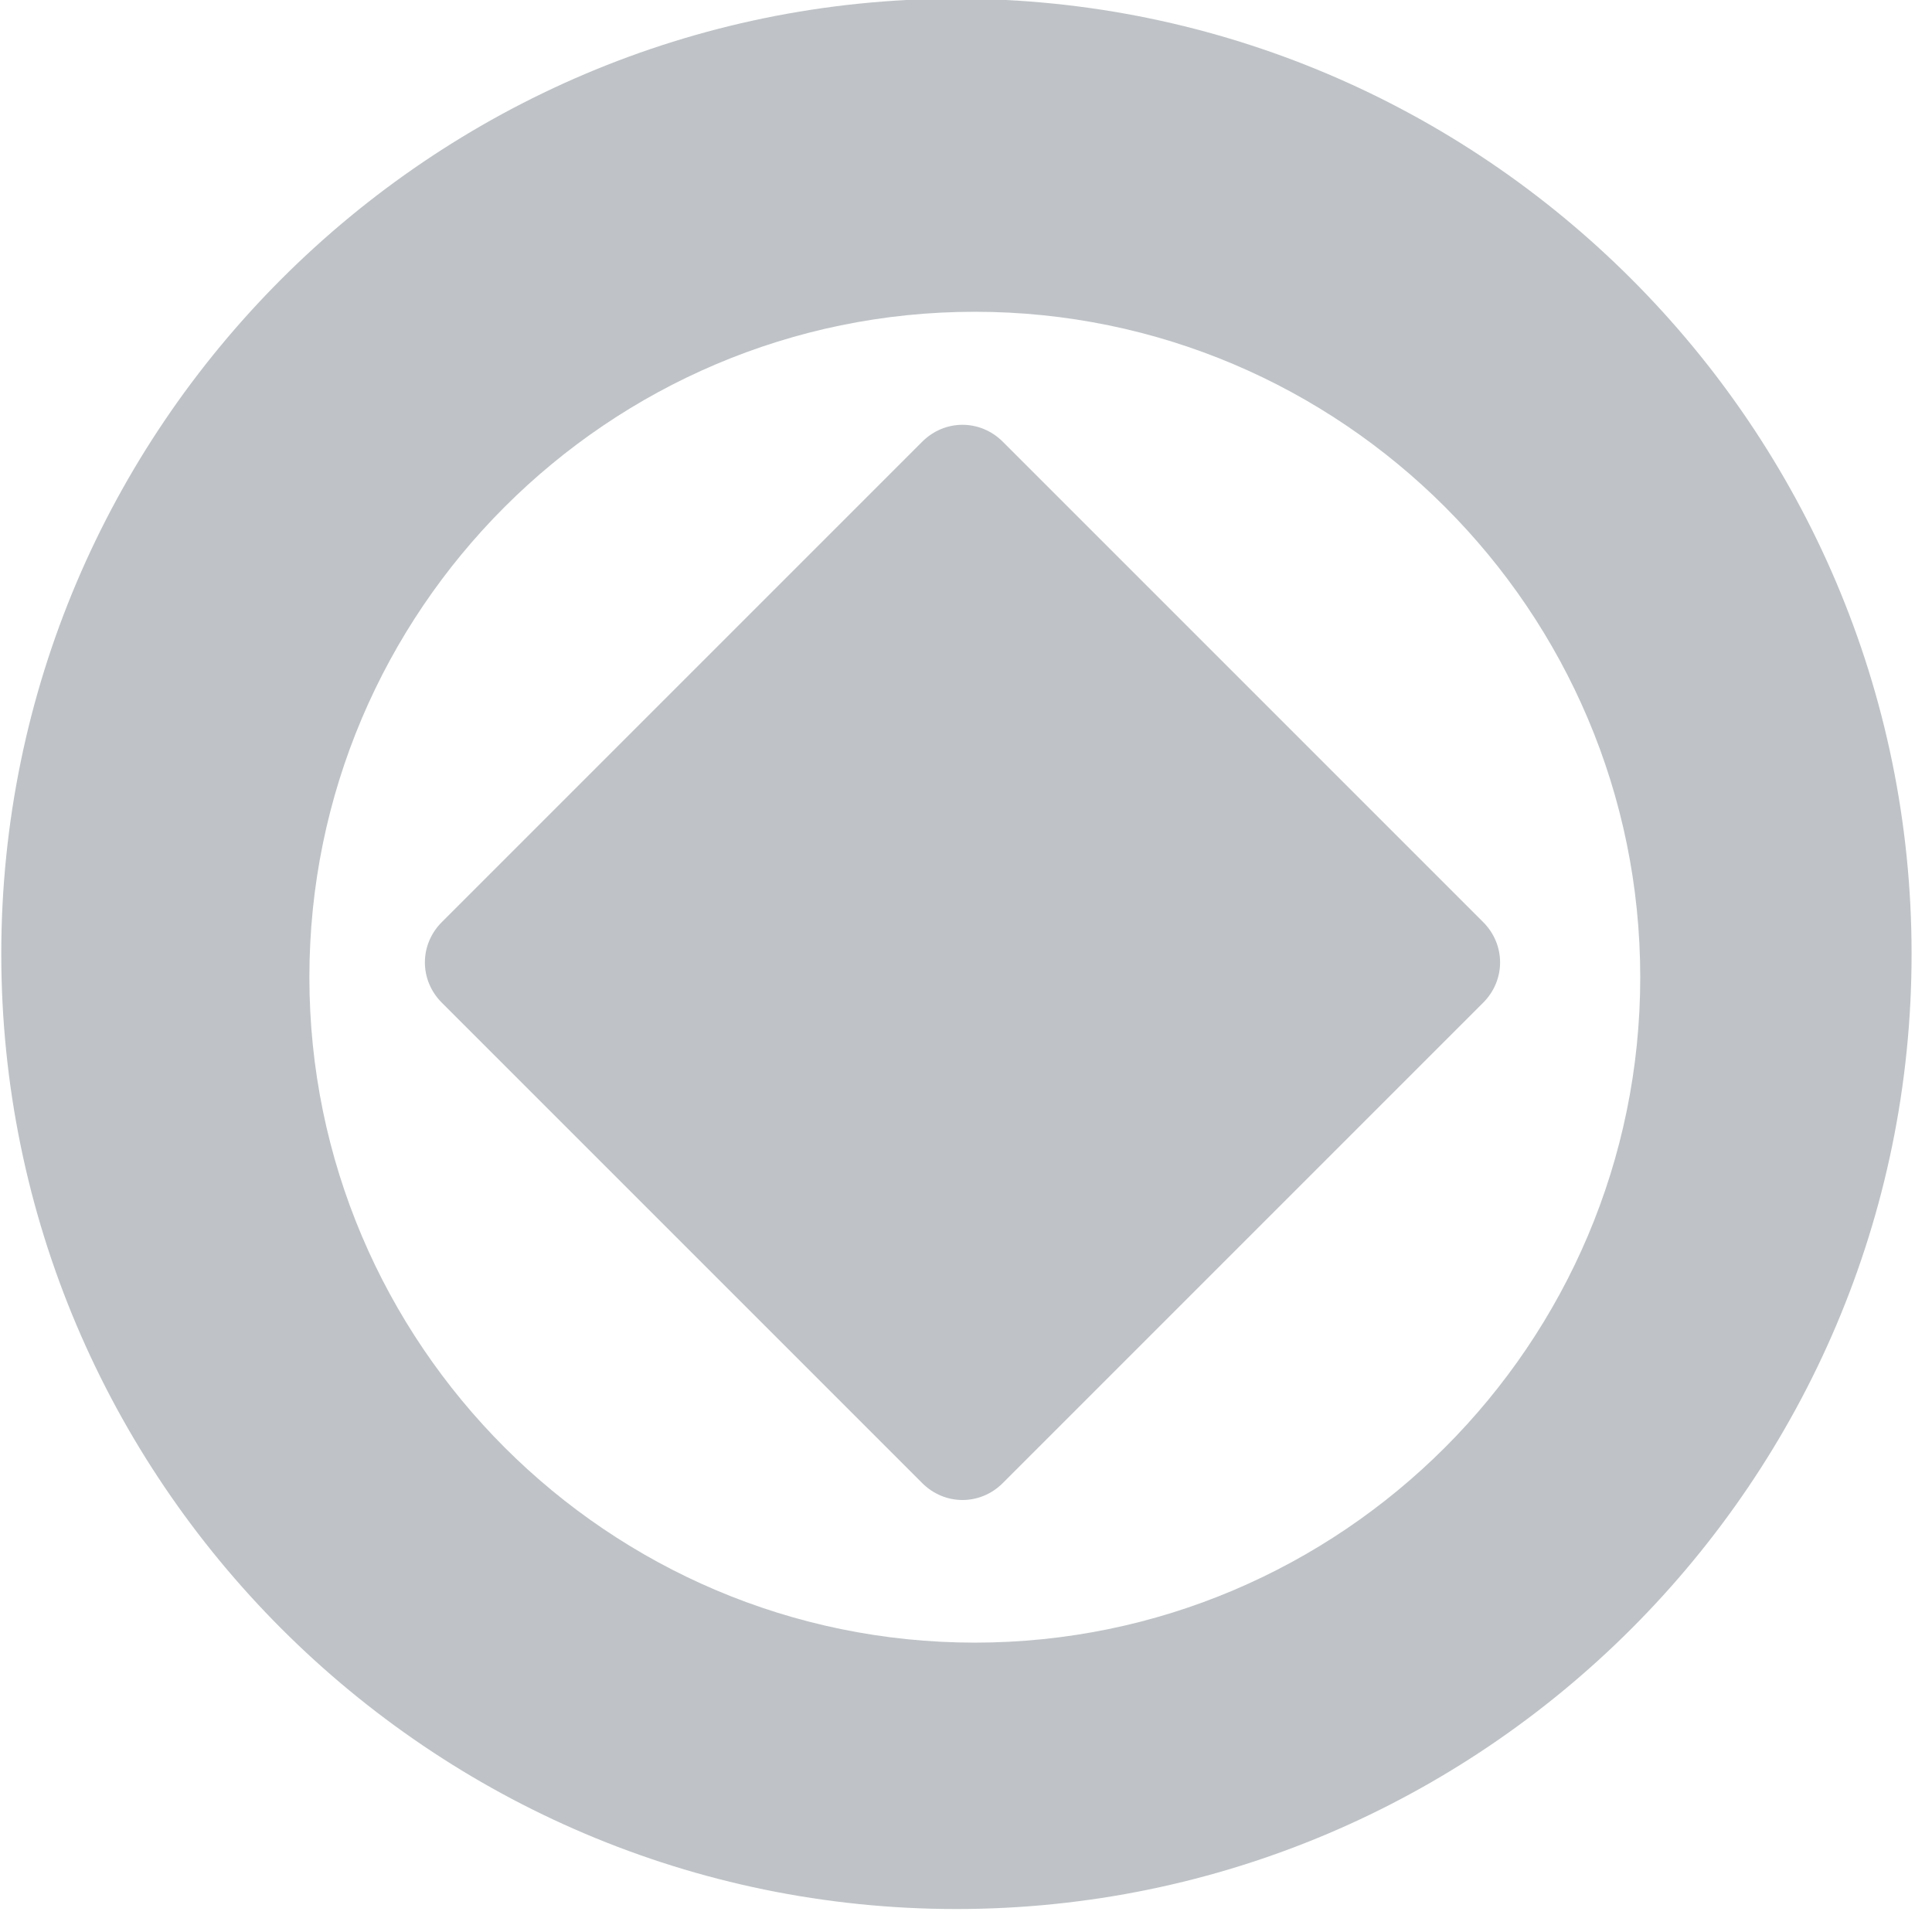
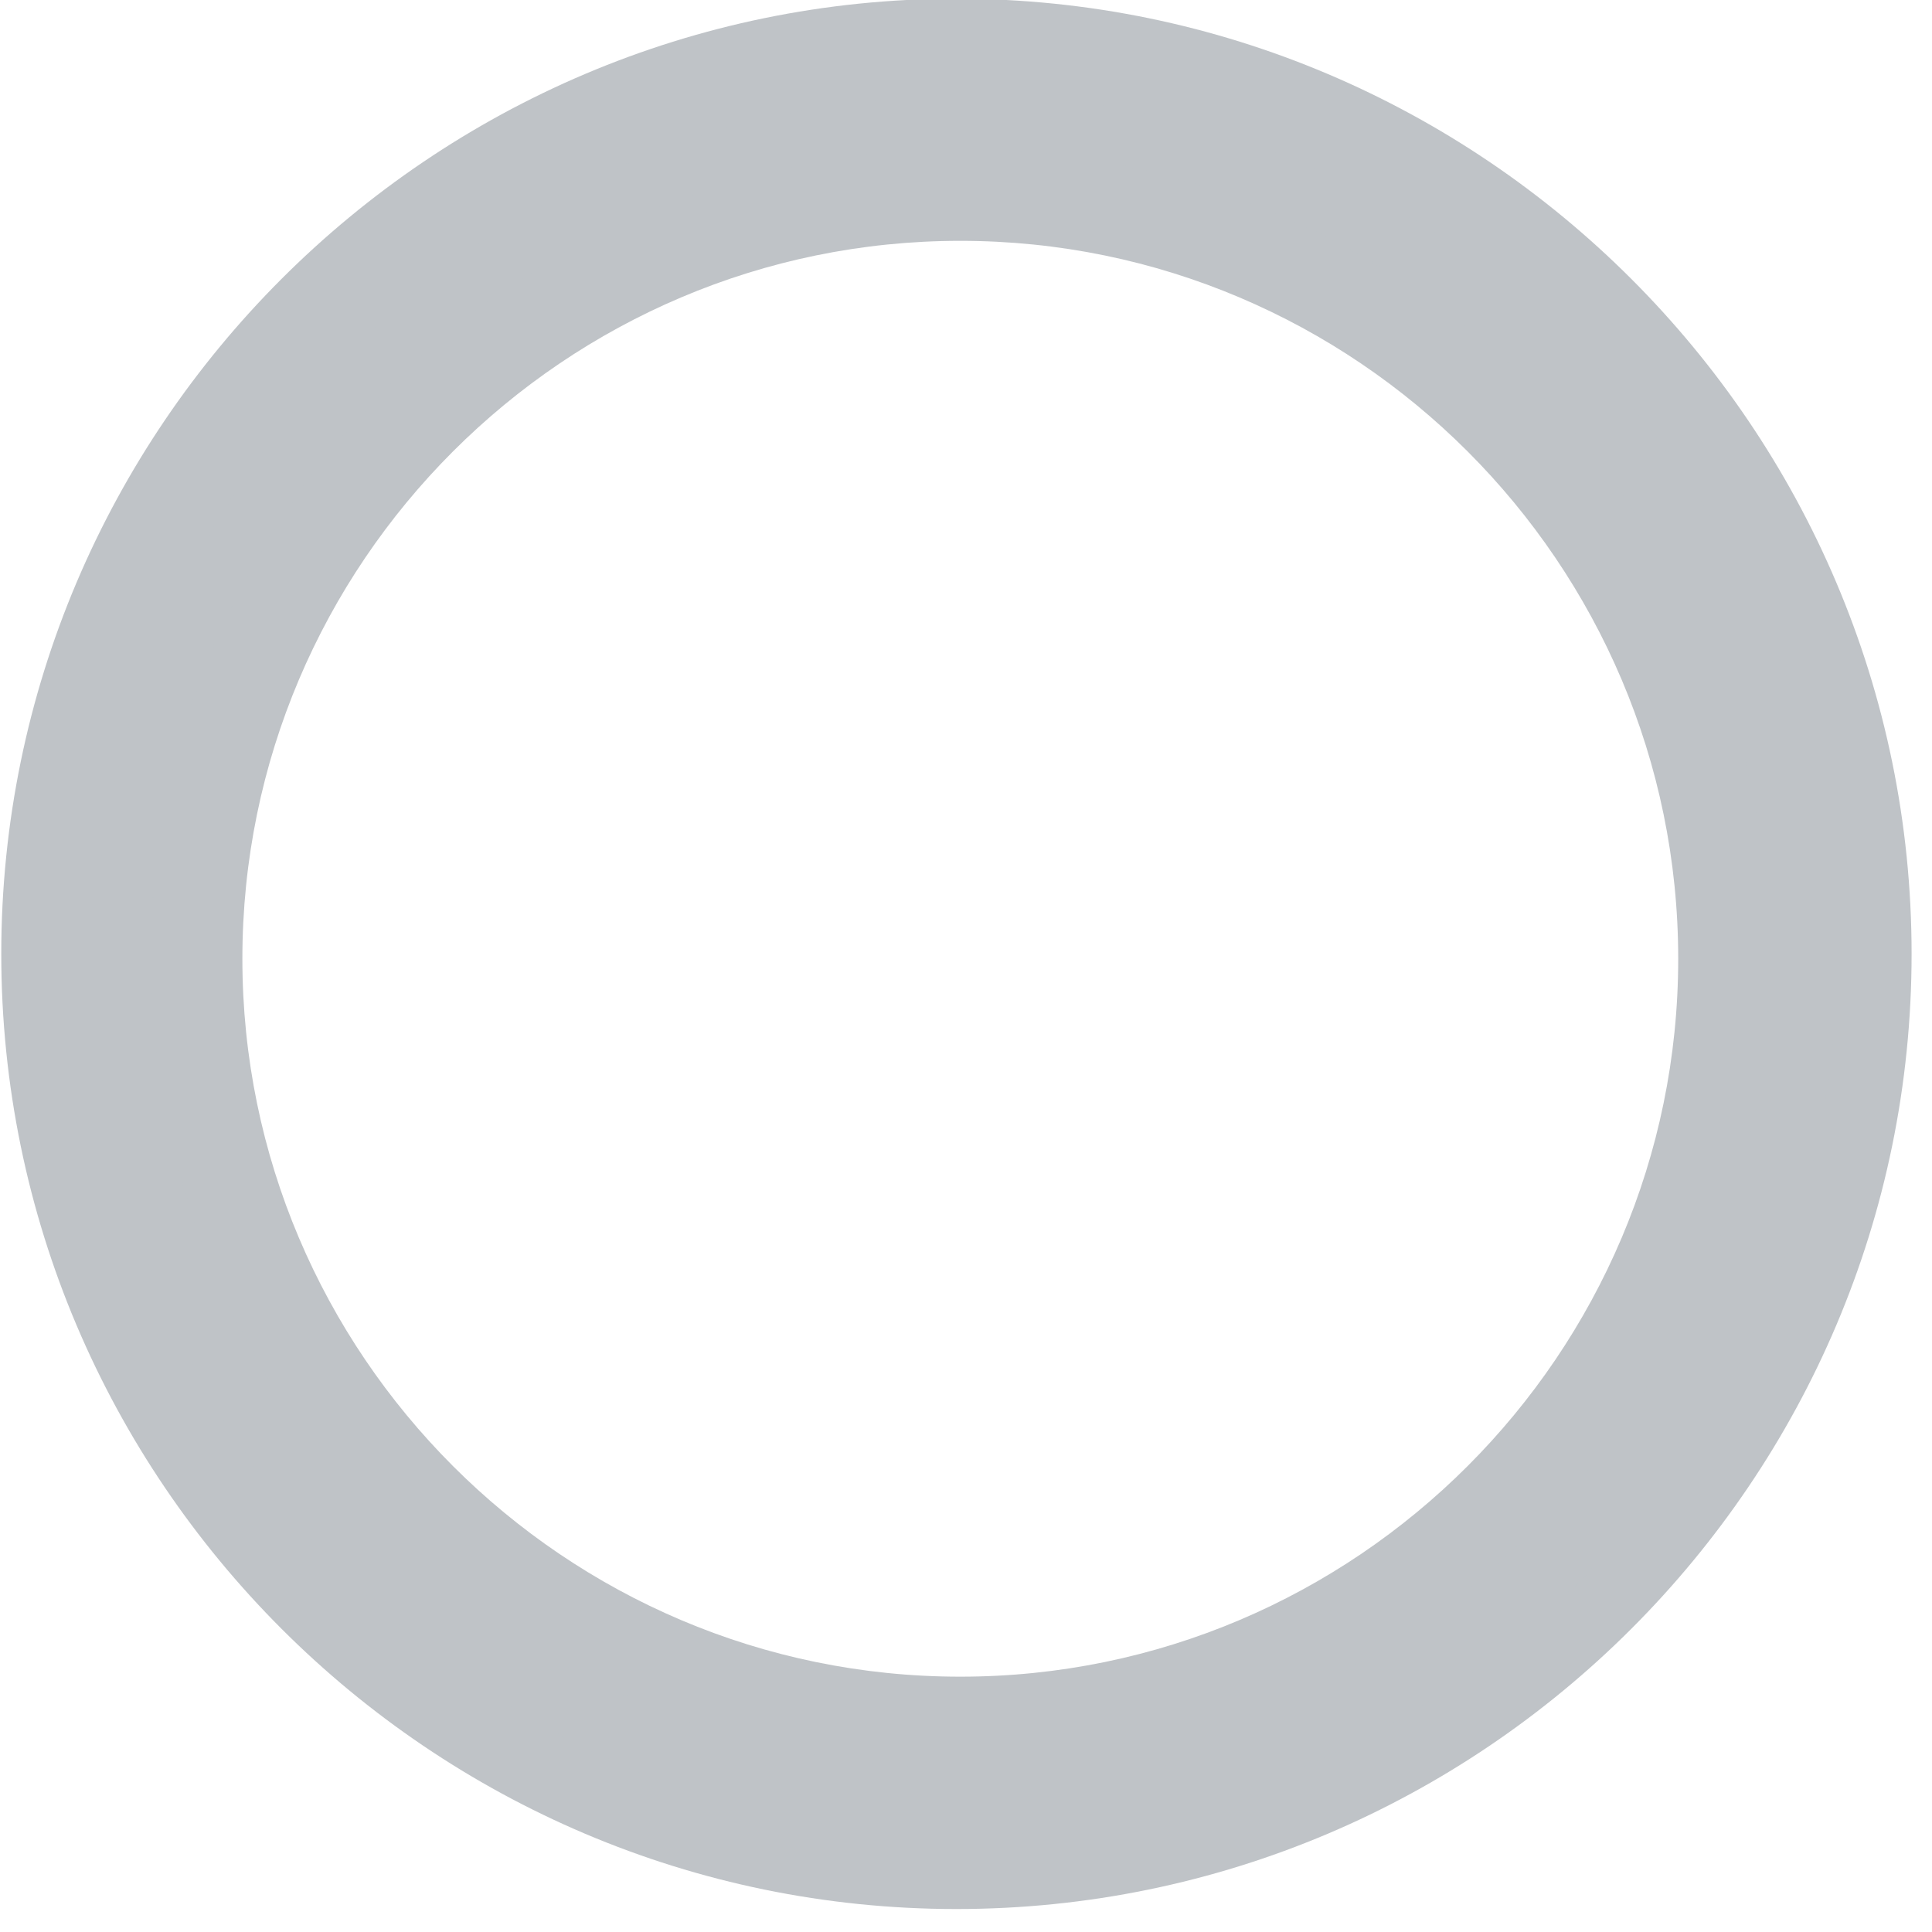
<svg xmlns="http://www.w3.org/2000/svg" id="master-artboard" viewBox="0 0 64 64" version="1.1" x="0px" y="0px" style="enable-background:new 0 0 1400 980;" width="64px" height="64px">
  <defs>
    <radialGradient id="gradient-0" gradientUnits="objectBoundingBox" cx="0.5" cy="0.5" r="0.5">
      <stop offset="0" style="stop-color: #bdc3c7" />
      <stop offset="1" style="stop-color: #869198" />
    </radialGradient>
    <radialGradient id="gradient-1" gradientUnits="objectBoundingBox" cx="0.5" cy="0.5" r="0.5">
      <stop offset="0" style="stop-color: #bdc3c7" />
      <stop offset="1" style="stop-color: #869198" />
    </radialGradient>
    <radialGradient id="gradient-2" gradientUnits="objectBoundingBox" cx="0.5" cy="0.5" r="0.5">
      <stop offset="0" style="stop-color: #bdc3c7" />
      <stop offset="1" style="stop-color: #869198" />
    </radialGradient>
  </defs>
-   <rect id="ee-background" x="0" y="0" width="64" height="64" style="fill: white; fill-opacity: 0; pointer-events: none;" />
  <g transform="matrix(0.597, 0, 0, 0.597, -358.755, -464.509)">
    <g id="g-1" transform="matrix(1, 0, 0, 1, 0, 0)">
      <g id="g-2">
        <g>
          <path class="st0" d="M654,884c-29.2,0-53-23.8-53-53s23.8-53,53-53s53,23.8,53,53S683.2,884,654,884z M654,784&#10;&#09;&#09;&#09;&#09;c-25.9,0-47,21.1-47,47s21.1,47,47,47s47-21.1,47-47S679.9,784,654,784z" style="fill: rgb(191, 195, 199);" />
        </g>
      </g>
    </g>
  </g>
  <g transform="matrix(0.544, 0, 0, 0.544, -323.792, -420.085)">
    <g id="g-5" transform="matrix(1, 0, 0, 1, 0, 0)">
      <g id="g-6">
        <g>
          <path class="st0" d="M654,884c-29.2,0-53-23.8-53-53s23.8-53,53-53s53,23.8,53,53S683.2,884,654,884z M654,784&#10;&#09;&#09;&#09;&#09;c-25.9,0-47,21.1-47,47s21.1,47,47,47s47-21.1,47-47S679.9,784,654,784z" style="fill: rgb(191, 195, 199);" />
        </g>
      </g>
    </g>
  </g>
  <g transform="matrix(0.506, 0, 0, 0.506, -299.113, -388.726)">
    <g id="g-9" transform="matrix(1, 0, 0, 1, 0, 0)">
      <g id="g-10">
        <g>
          <path class="st0" d="M654,884c-29.2,0-53-23.8-53-53s23.8-53,53-53s53,23.8,53,53S683.2,884,654,884z M654,784&#10;&#09;&#09;&#09;&#09;c-25.9,0-47,21.1-47,47s21.1,47,47,47s47-21.1,47-47S679.9,784,654,784z" style="fill: rgb(191, 195, 199);" />
        </g>
      </g>
    </g>
  </g>
  <g transform="matrix(0.356, 0, 0, 0.356, -51.438, -53.577)">
    <g id="g-11" transform="matrix(1, 0, 0, 1, 0, 0)">
      <g id="g-12">
-         <path class="st0" d="M282.5,236.3c2.1,2.1,2.1,5.4,0,7.5c0,0,0,0,0,0l-44.7,44.7c-2.1,2.1-5.4,2.1-7.5,0l-44.7-44.7&#10;&#09;&#09;&#09;c-2.1-2.1-2.1-5.4,0-7.5c0,0,0,0,0,0l44.7-44.7c2.1-2.1,5.4-2.1,7.5,0c0,0,0,0,0,0L282.5,236.3z" style="fill: rgb(191, 195, 199);" />
-       </g>
+         </g>
    </g>
  </g>
  <g transform="matrix(0.469, 0, 0, 0.469, -274.434, -357.368)">
    <g id="g-15" transform="matrix(1, 0, 0, 1, 0, 0)">
      <g id="g-16">
        <g>
-           <path class="st0" d="M654,884c-29.2,0-53-23.8-53-53s23.8-53,53-53s53,23.8,53,53S683.2,884,654,884z M654,784&#10;&#09;&#09;&#09;&#09;c-25.9,0-47,21.1-47,47s21.1,47,47,47s47-21.1,47-47S679.9,784,654,784z" style="fill: rgb(191, 195, 199);" />
-         </g>
+           </g>
      </g>
    </g>
  </g>
</svg>